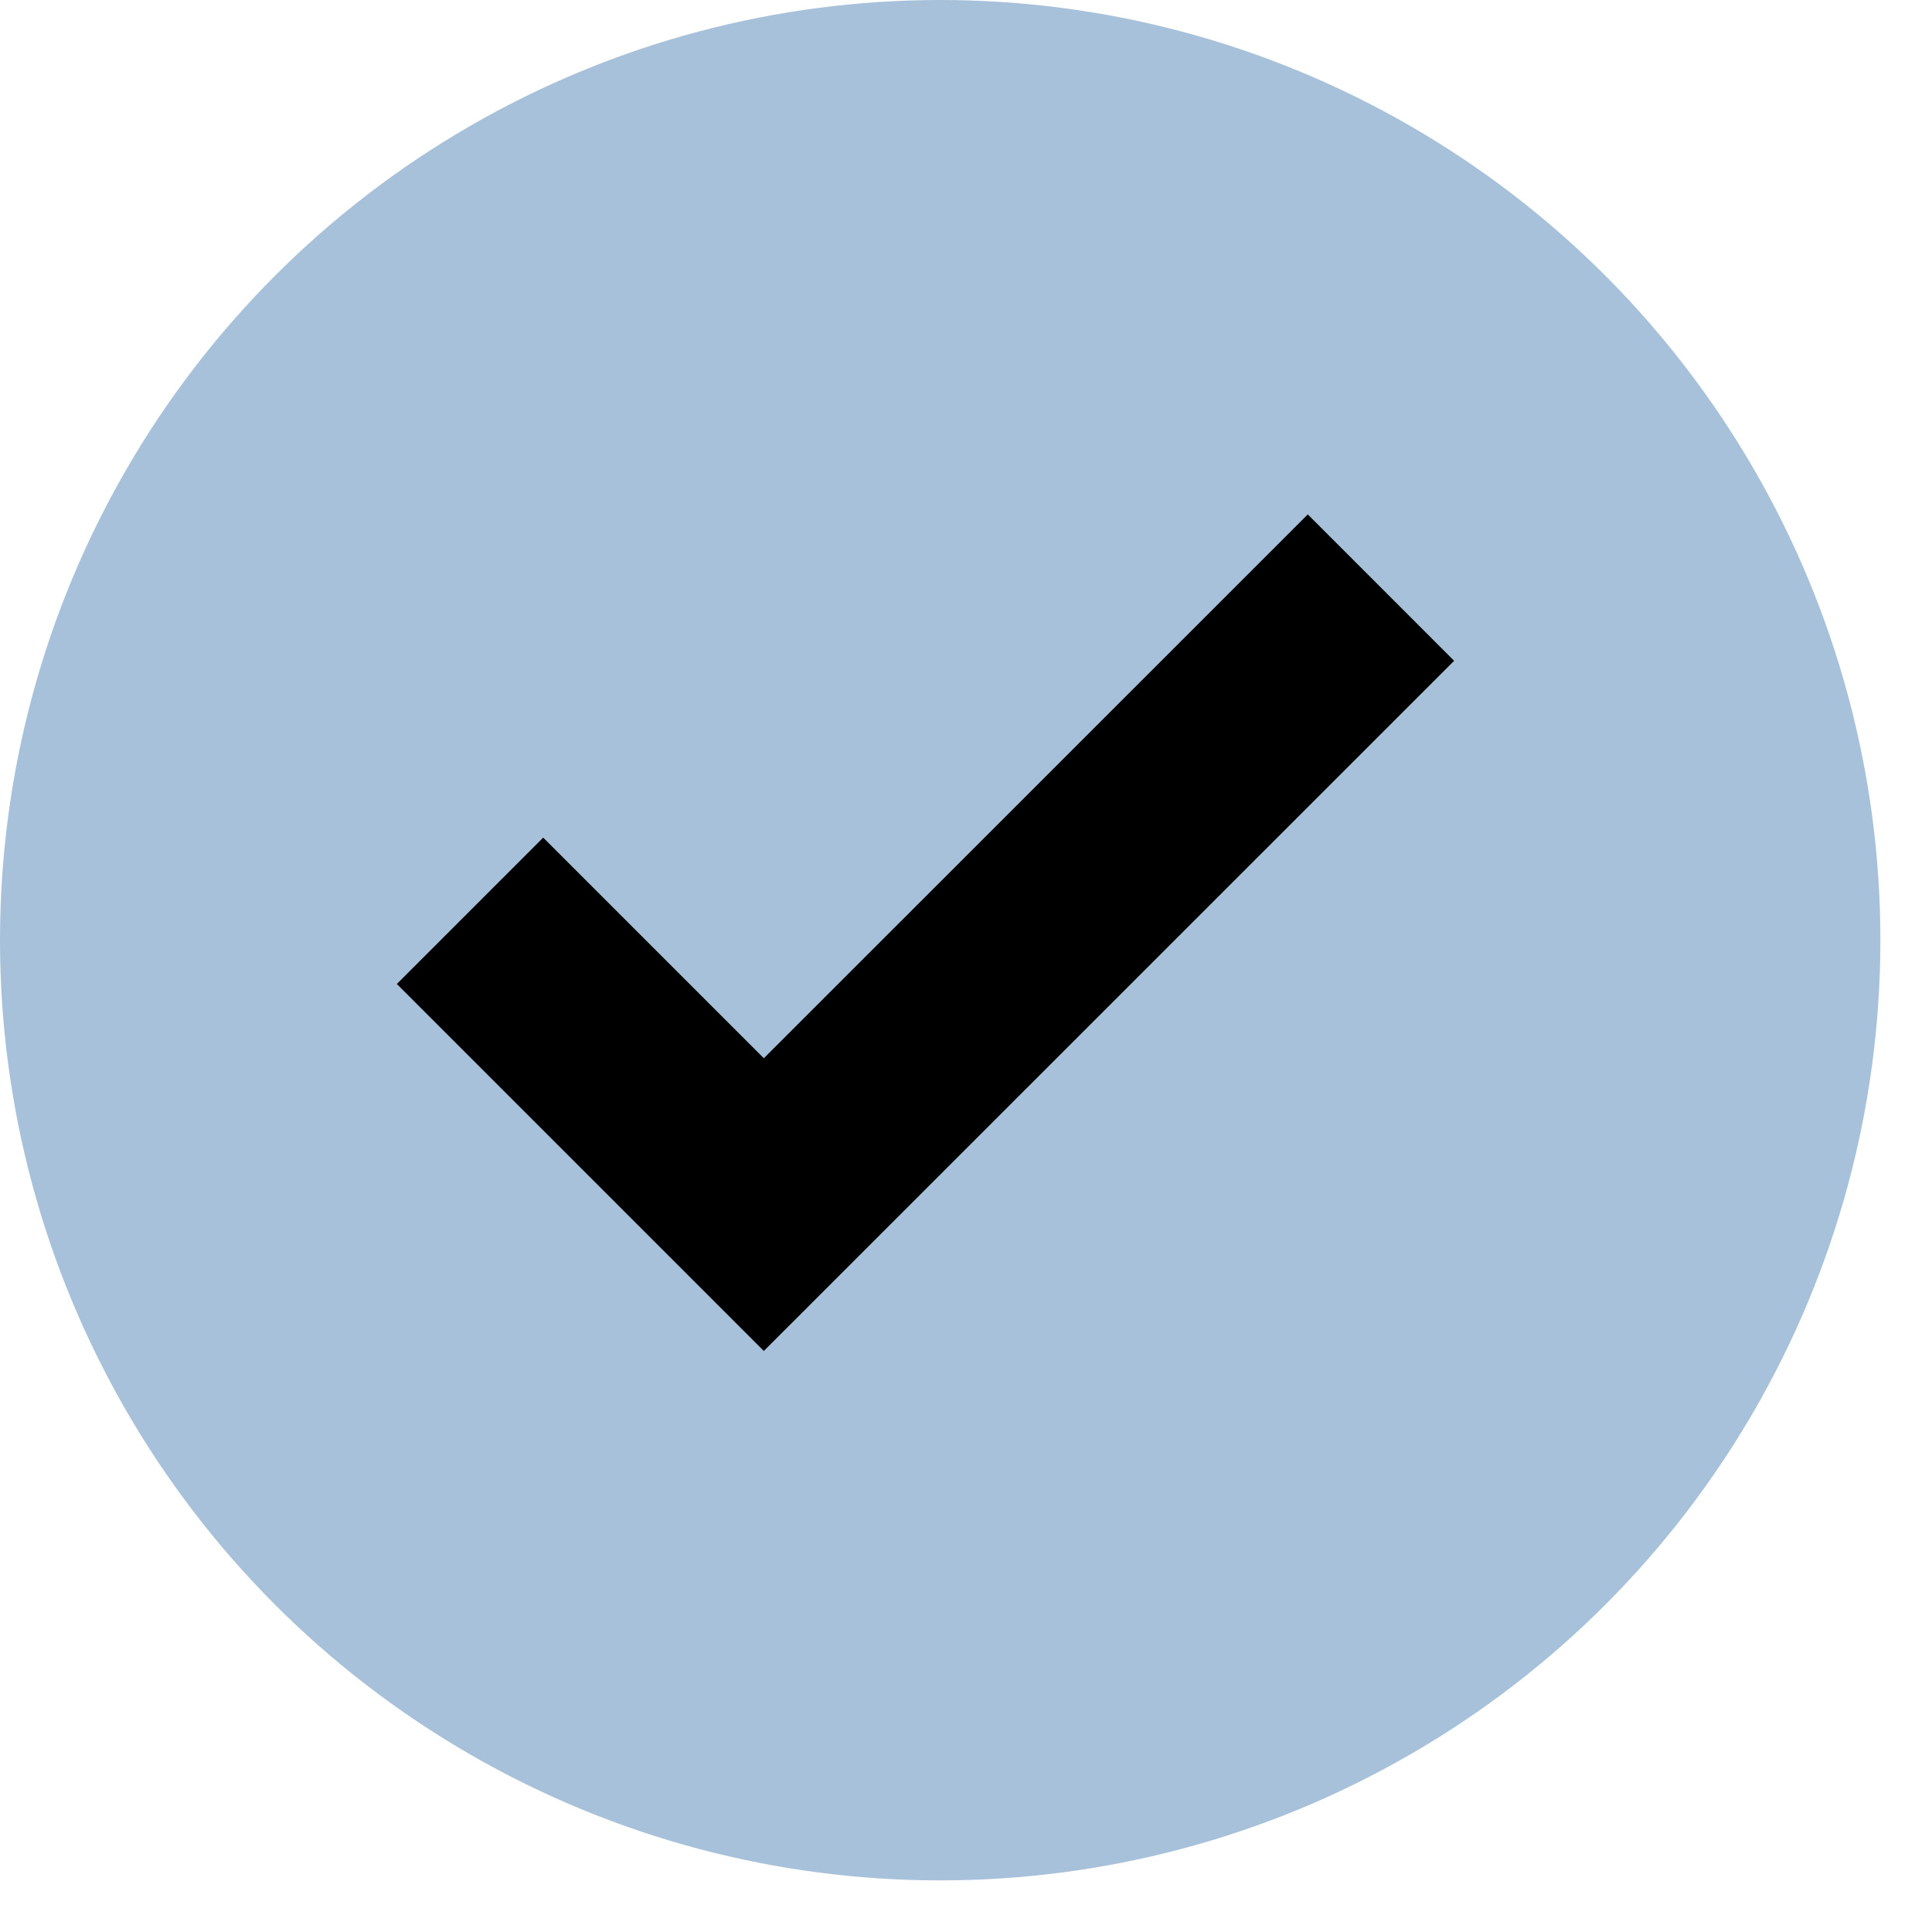
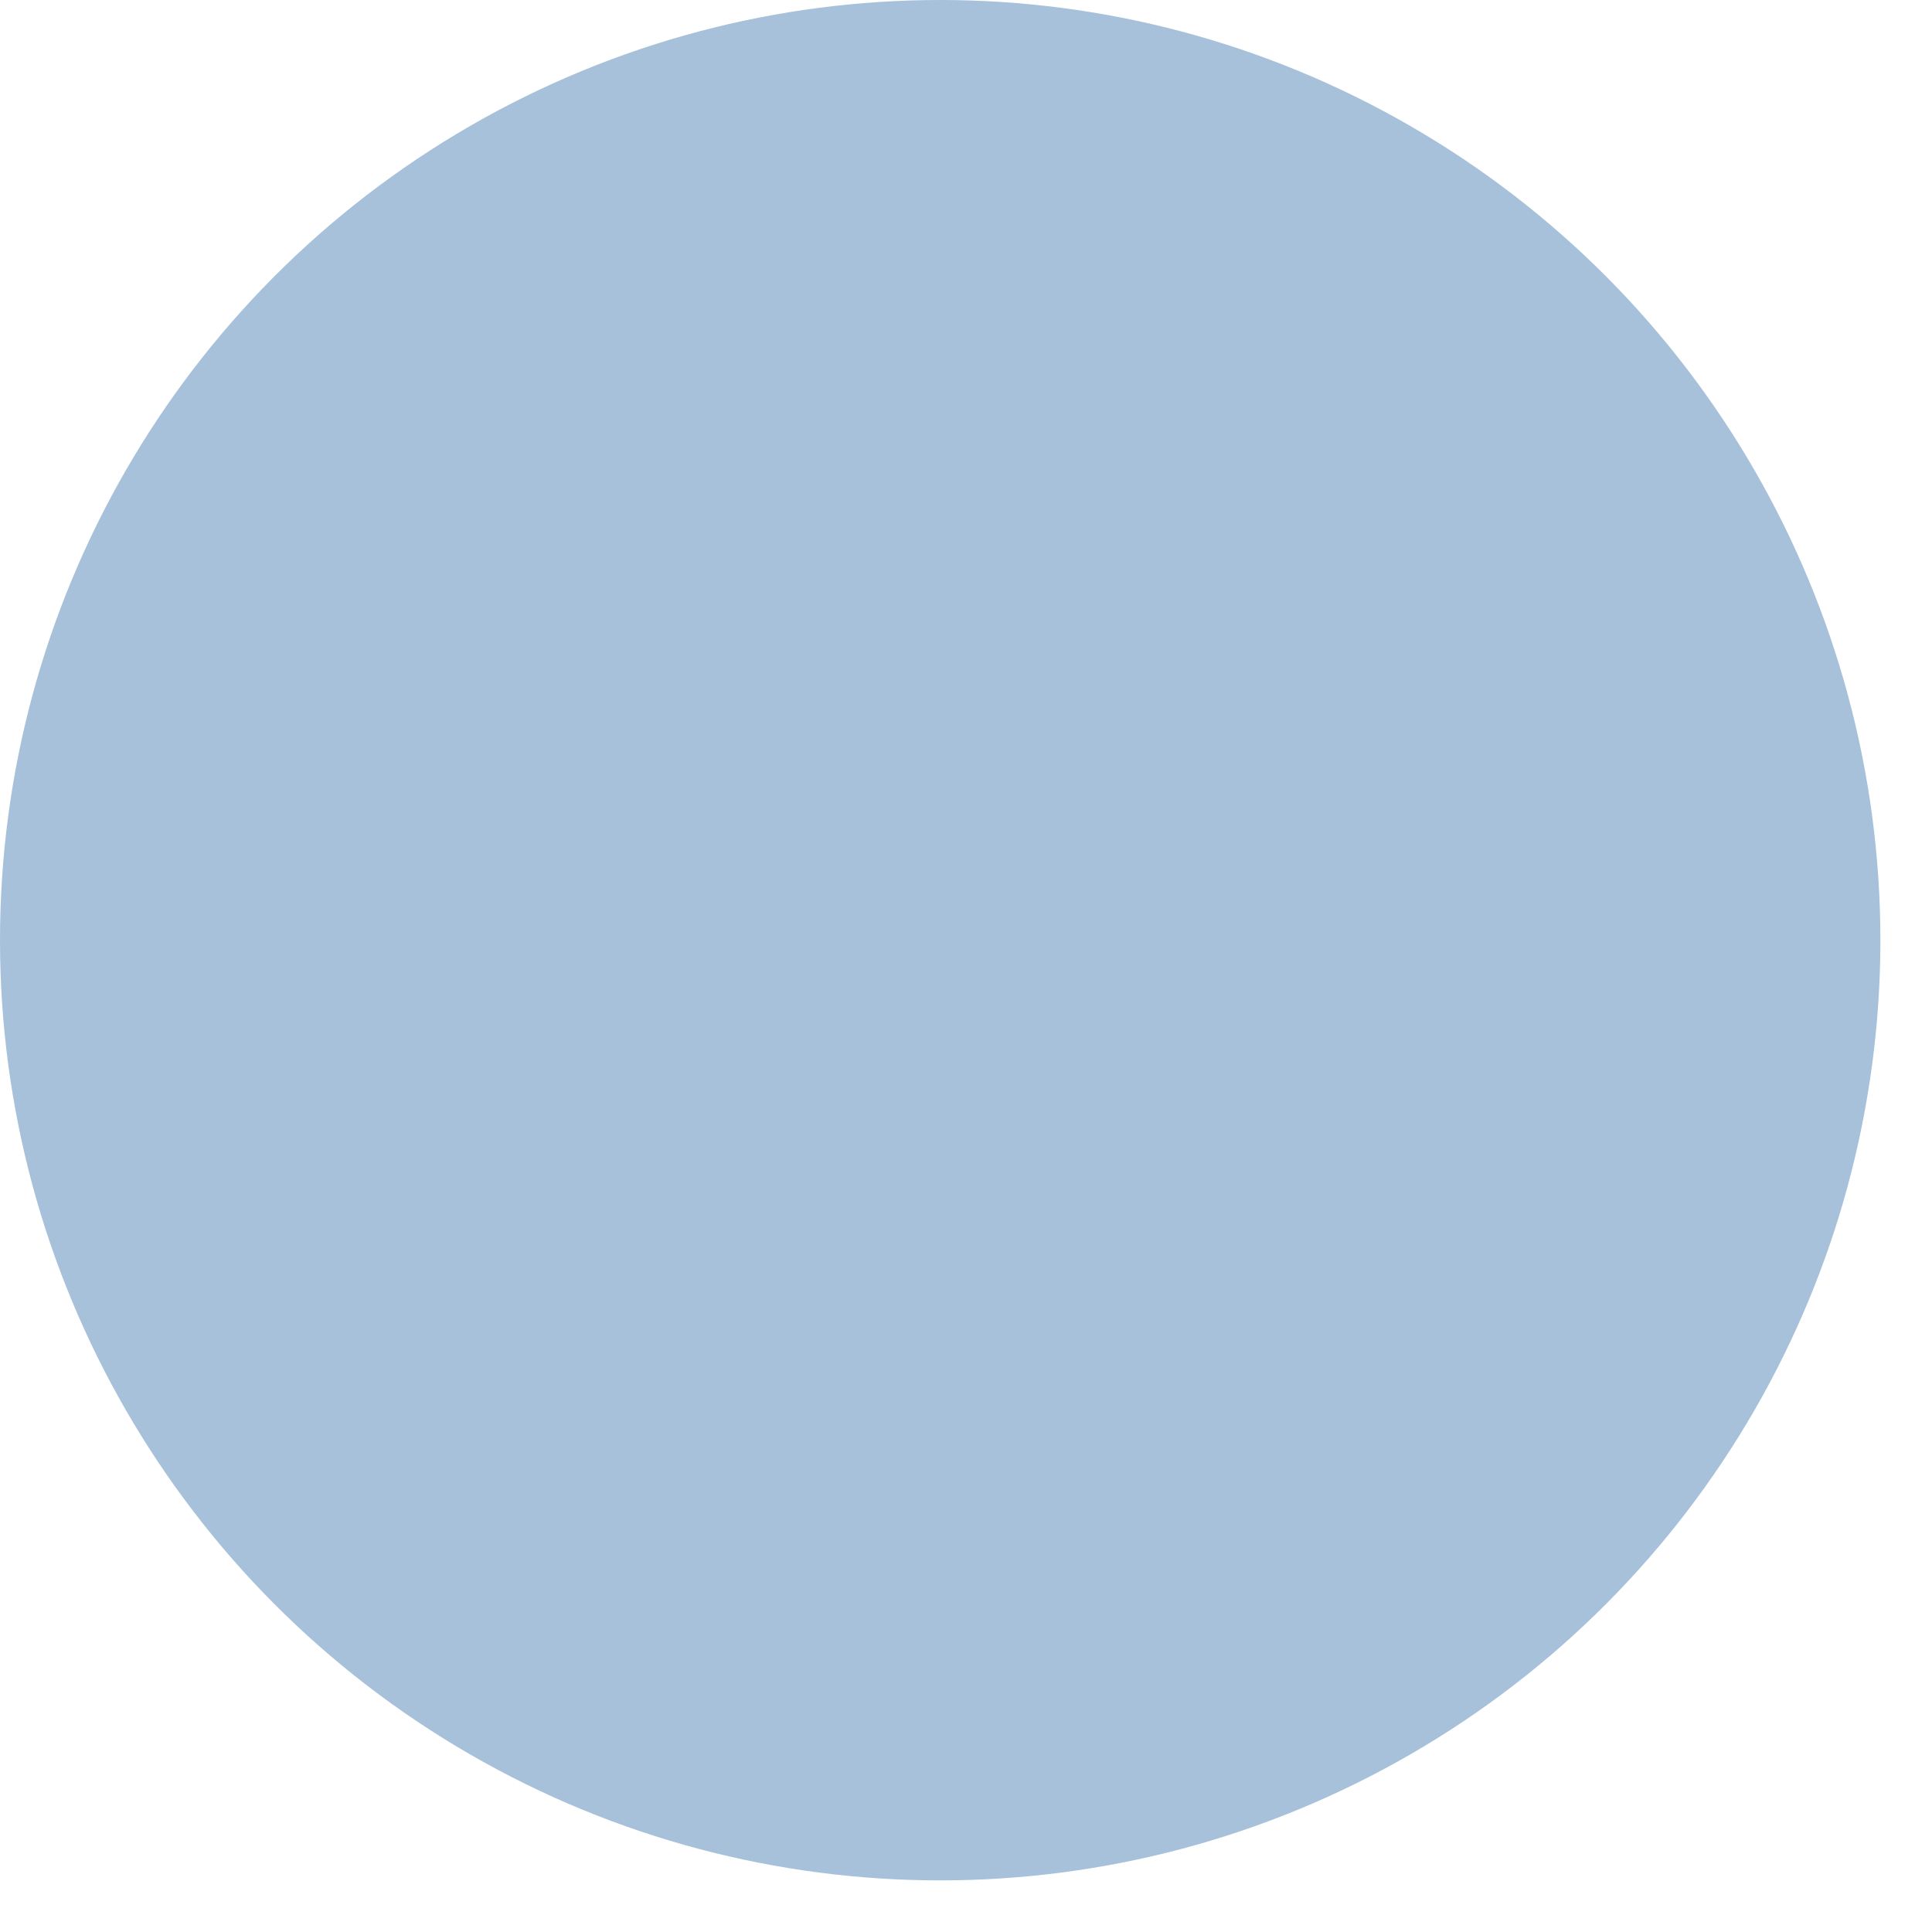
<svg xmlns="http://www.w3.org/2000/svg" width="14" height="14" viewBox="0 0 14 14" fill="none">
  <circle cx="6.813" cy="6.813" r="6.813" fill="#A6C1D9" />
-   <path d="M3.406 6.6L5.535 8.729L10.007 4.258" stroke="black" stroke-width="1.5" />
</svg>